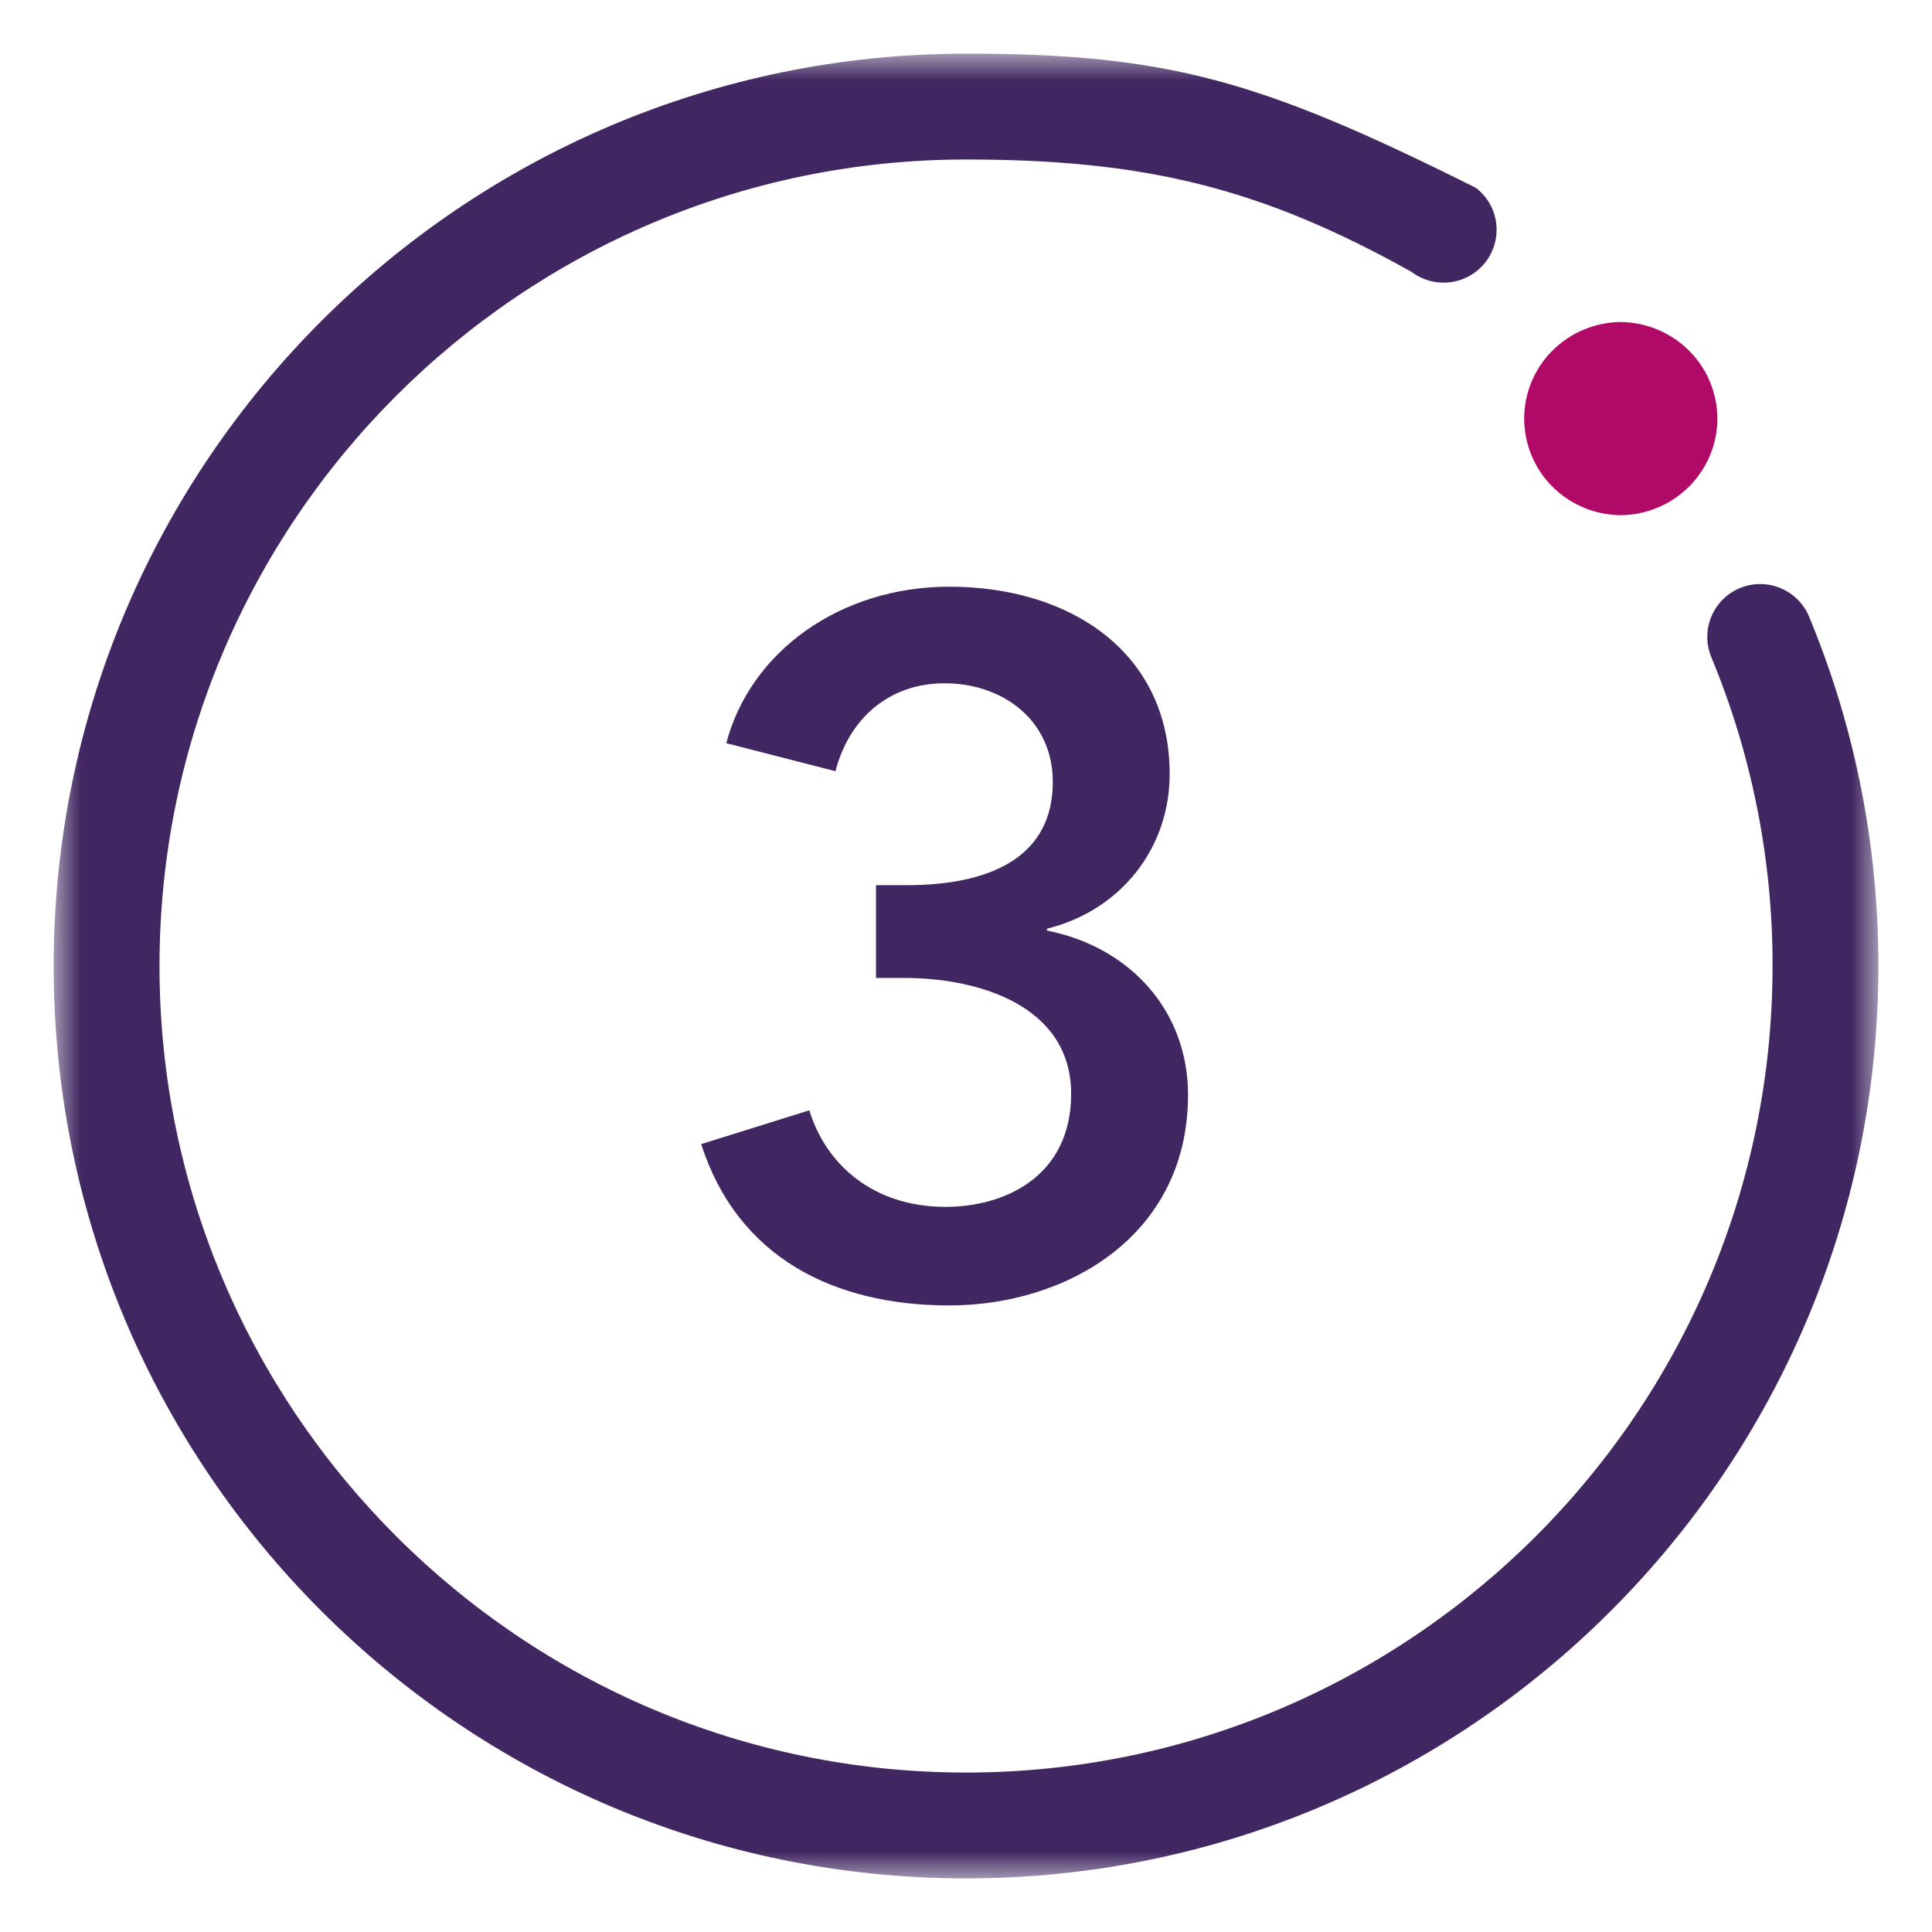
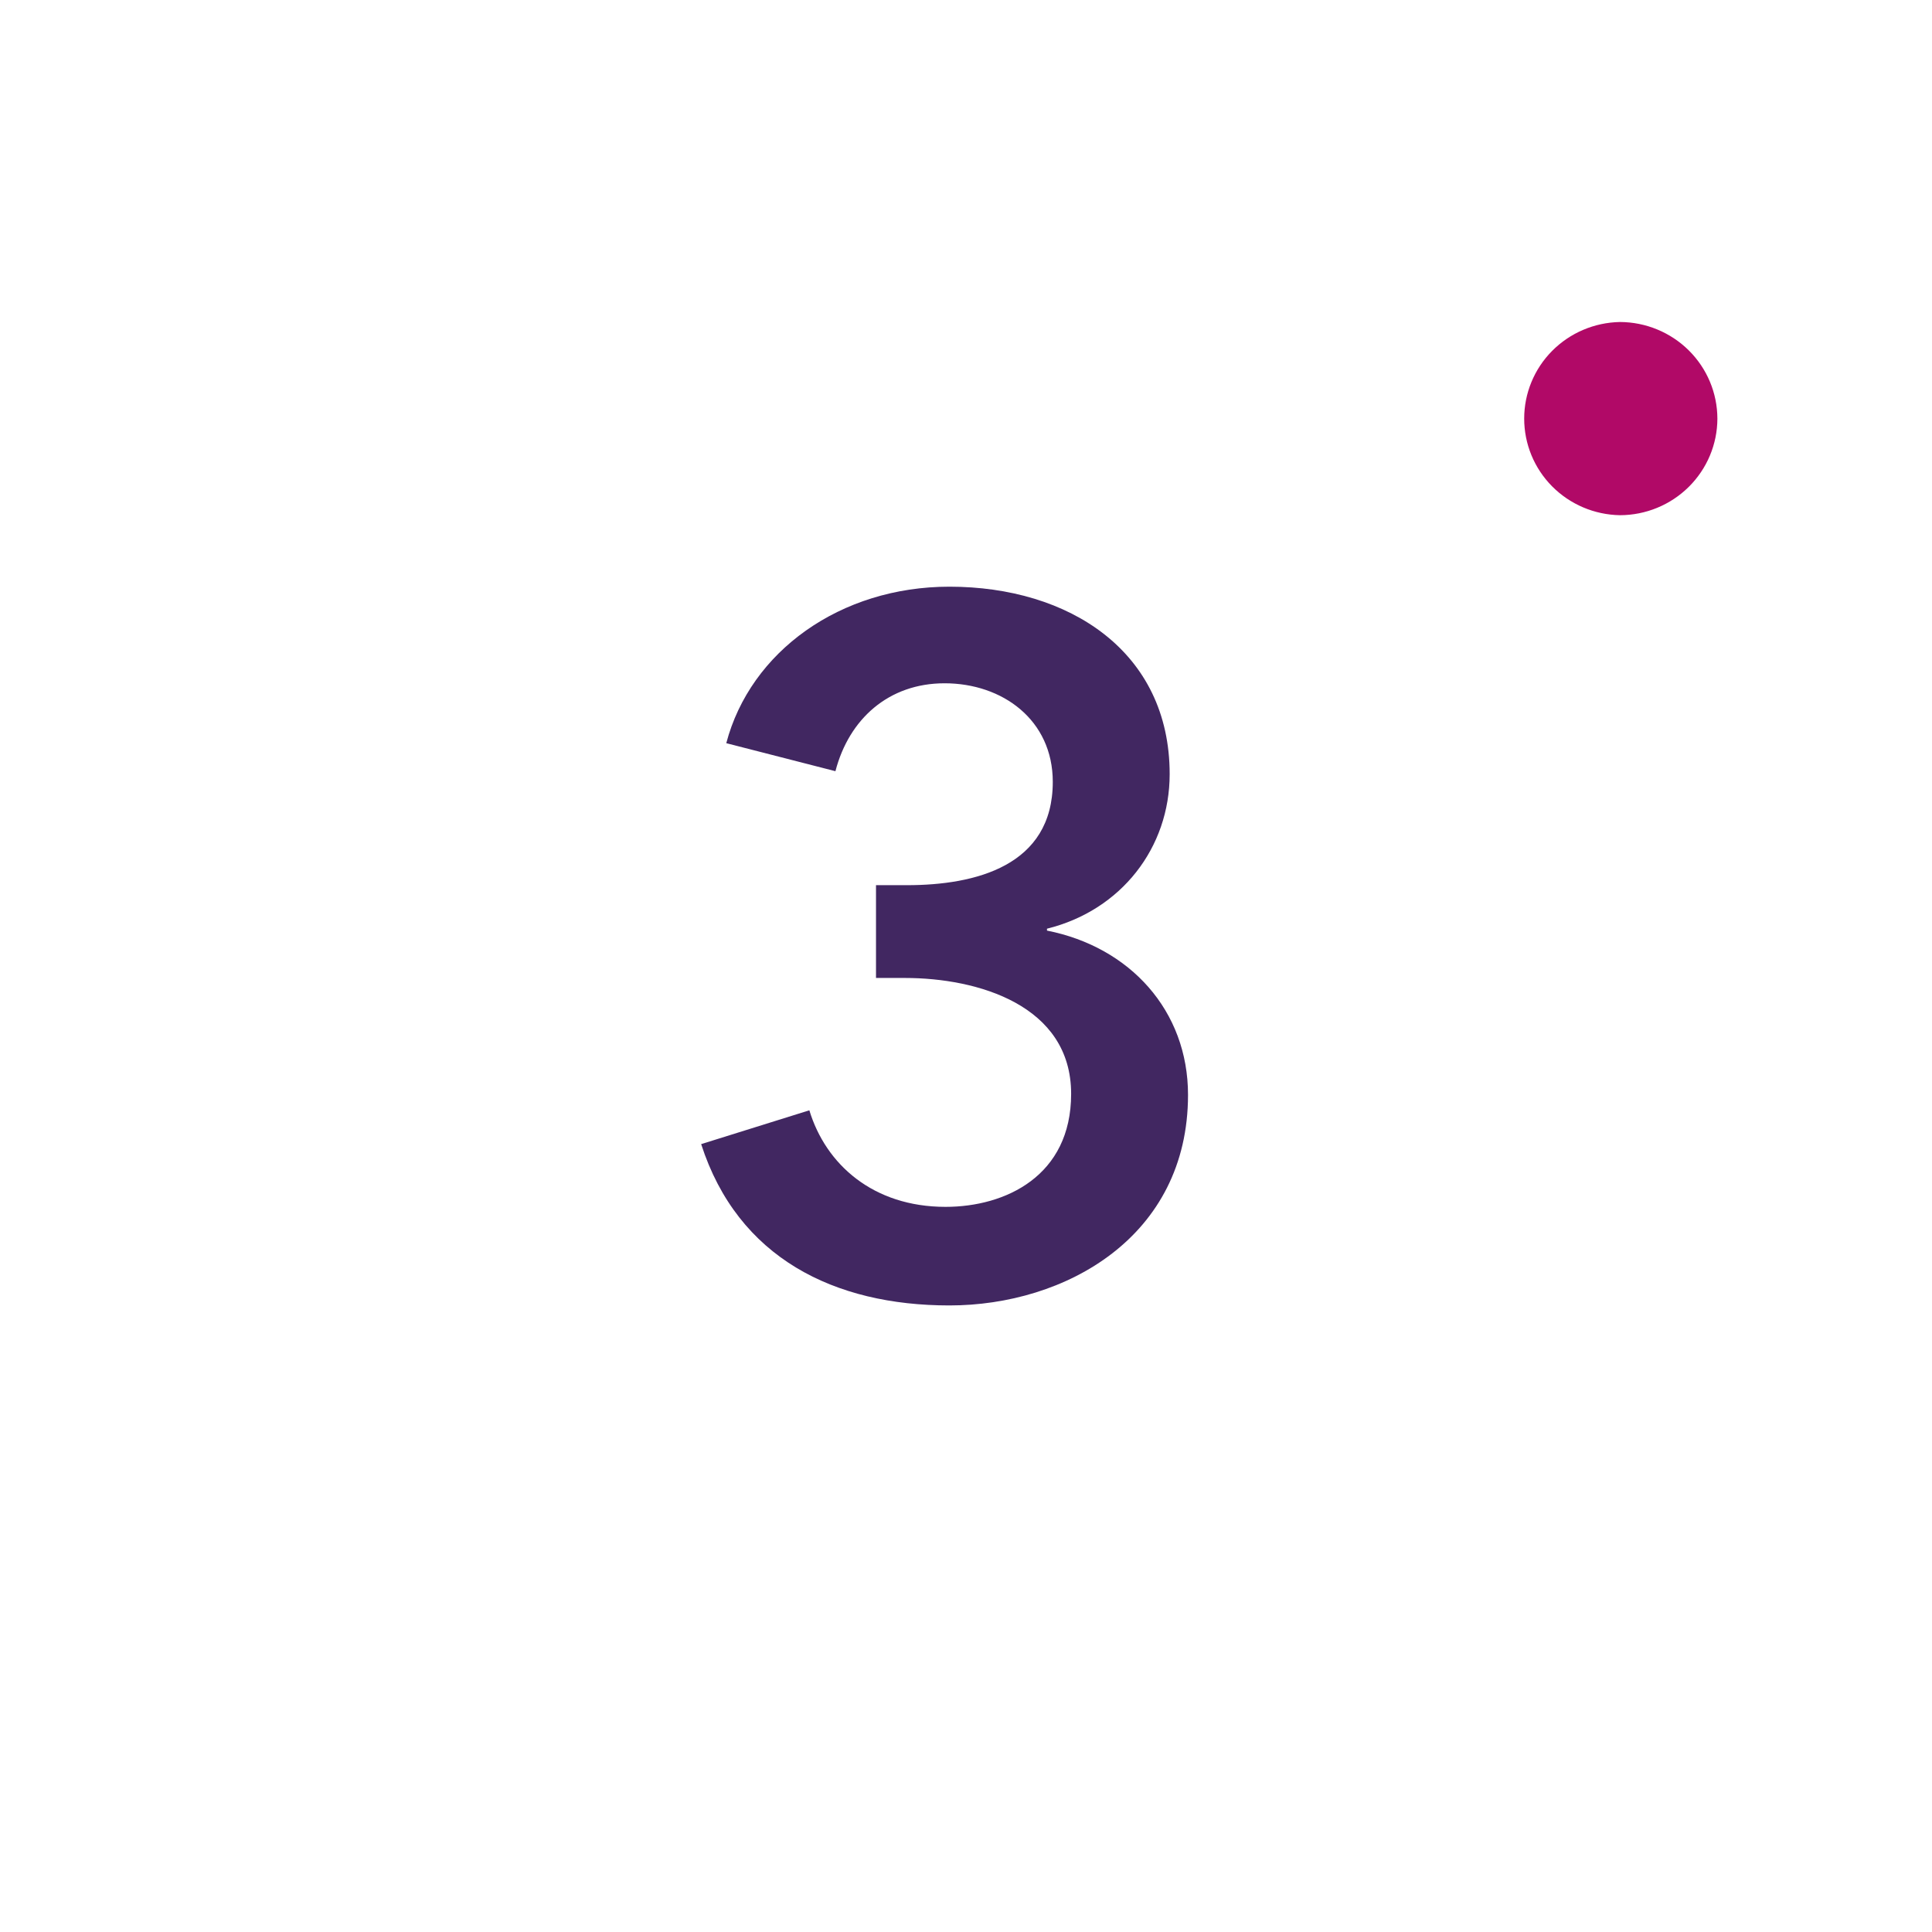
<svg xmlns="http://www.w3.org/2000/svg" width="36" height="36" viewBox="0 0 36 36" fill="none">
  <mask id="mask0_1372_51000" style="mask-type:alpha" maskUnits="userSpaceOnUse" x="0" y="1" width="36" height="35">
-     <path d="M35.001 1L35.001 35.001L1 35.001L1 1L35.001 1Z" fill="white" />
-   </mask>
+     </mask>
  <g mask="url(#mask0_1372_51000)">
    <path fill-rule="evenodd" clip-rule="evenodd" d="M35.001 18C35.001 15.746 34.566 13.556 33.71 11.49C33.609 11.249 33.417 11.058 33.175 10.958C32.934 10.858 32.663 10.858 32.421 10.958C32.301 11.007 32.193 11.08 32.101 11.171C32.01 11.263 31.937 11.372 31.888 11.491C31.838 11.611 31.813 11.739 31.813 11.868C31.813 11.998 31.838 12.126 31.888 12.245C32.645 14.069 33.033 16.025 33.029 18C33.029 26.287 26.287 33.029 18 33.029C9.714 33.029 2.972 26.287 2.972 18C2.972 9.714 9.714 2.972 18.001 2.972C21.334 2.972 23.5 3.5 26.302 5.066C26.448 5.177 26.622 5.245 26.805 5.262C26.988 5.28 27.172 5.246 27.336 5.165C27.501 5.084 27.64 4.959 27.737 4.803C27.834 4.648 27.886 4.468 27.887 4.285C27.887 3.974 27.747 3.689 27.5 3.5C23.5 1.5 21.771 1 18 1C8.627 1 1 8.626 1 18C1 27.375 8.627 35.001 18 35.001C27.375 35.001 35.001 27.375 35.001 18Z" fill="#412761" />
  </g>
  <path fill-rule="evenodd" clip-rule="evenodd" d="M32.001 7.801C32 7.324 31.809 6.867 31.468 6.529C31.128 6.192 30.667 6.002 30.186 6C29.709 6.009 29.255 6.202 28.921 6.539C28.587 6.876 28.401 7.329 28.401 7.8C28.401 8.272 28.587 8.725 28.921 9.062C29.255 9.399 29.709 9.592 30.186 9.6C30.667 9.599 31.128 9.409 31.468 9.072C31.808 8.735 32 8.278 32.001 7.801Z" fill="#B10967" />
  <path d="M16.323 18.223V16.494H16.899C18.177 16.494 19.617 16.134 19.617 14.569C19.617 13.416 18.681 12.732 17.601 12.732C16.557 12.732 15.819 13.399 15.567 14.37L13.533 13.848C13.983 12.139 15.657 10.932 17.691 10.932C19.923 10.932 21.795 12.139 21.795 14.425C21.795 15.793 20.895 16.962 19.509 17.305V17.34C21.057 17.646 22.137 18.834 22.137 20.401C22.137 23.047 19.851 24.325 17.691 24.325C15.549 24.325 13.749 23.442 13.065 21.319L15.081 20.689C15.387 21.697 16.269 22.488 17.619 22.488C18.735 22.488 19.959 21.913 19.959 20.383C19.959 18.727 18.213 18.223 16.863 18.223H16.323Z" fill="#412761" />
</svg>